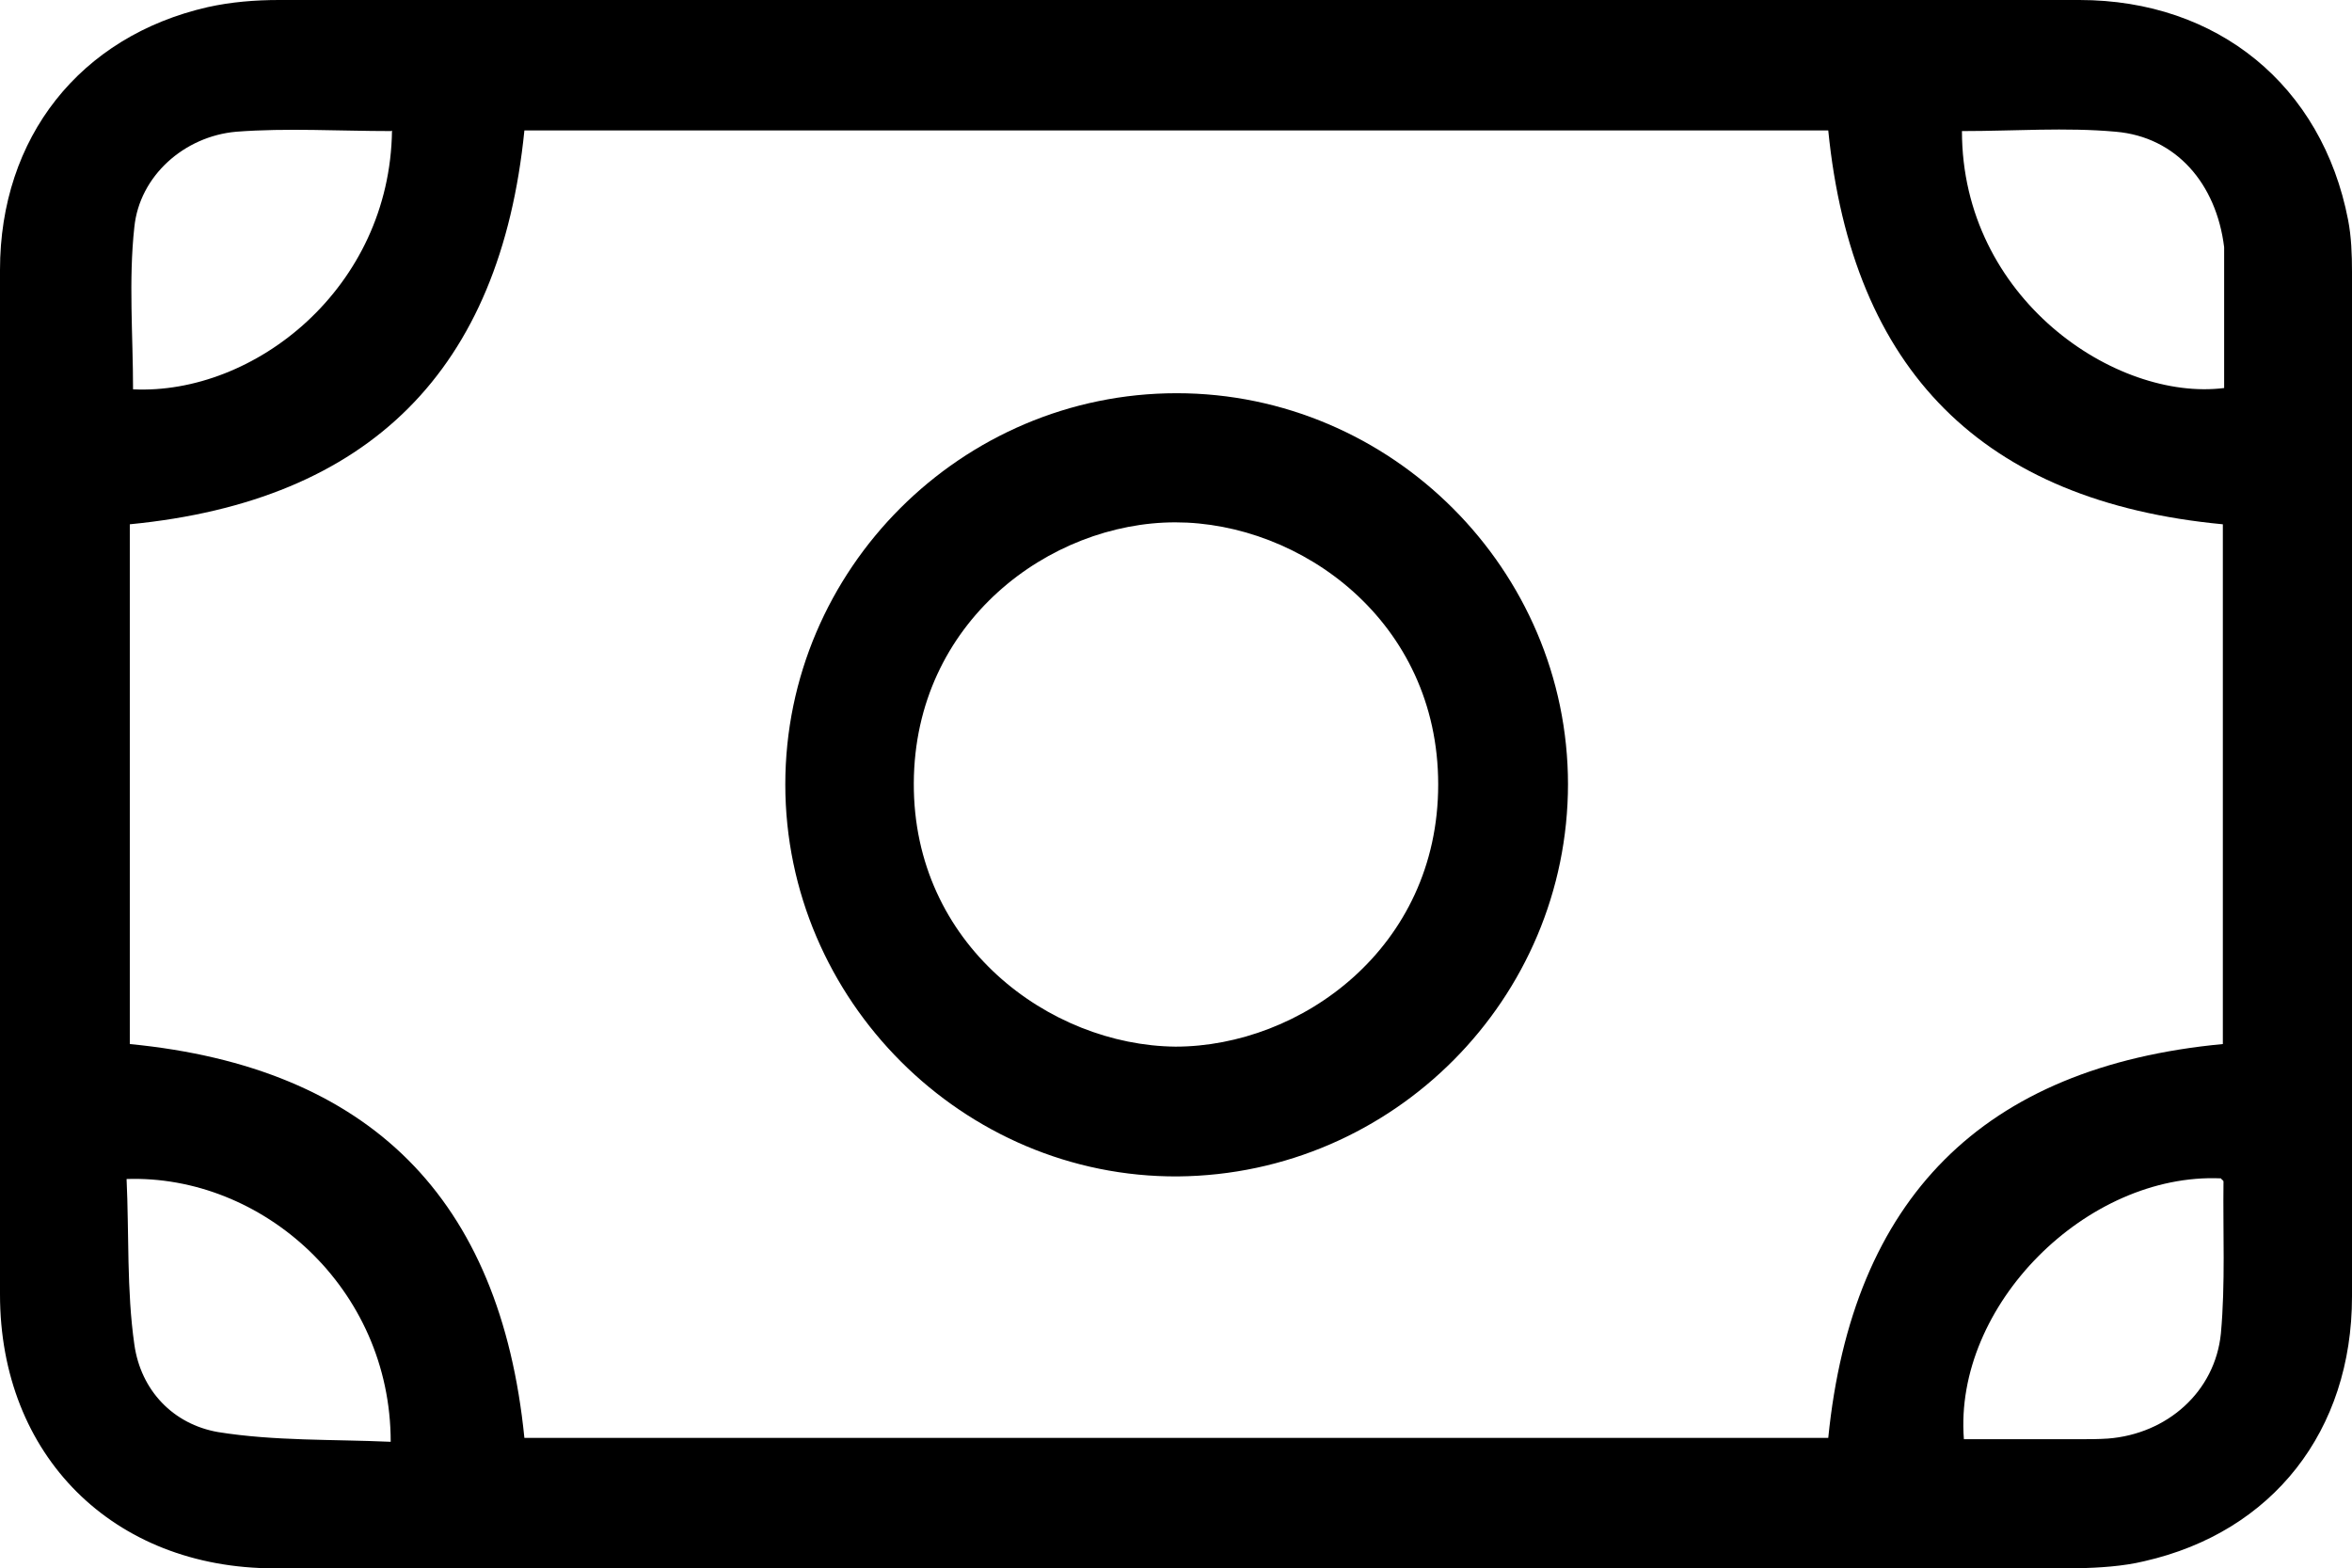
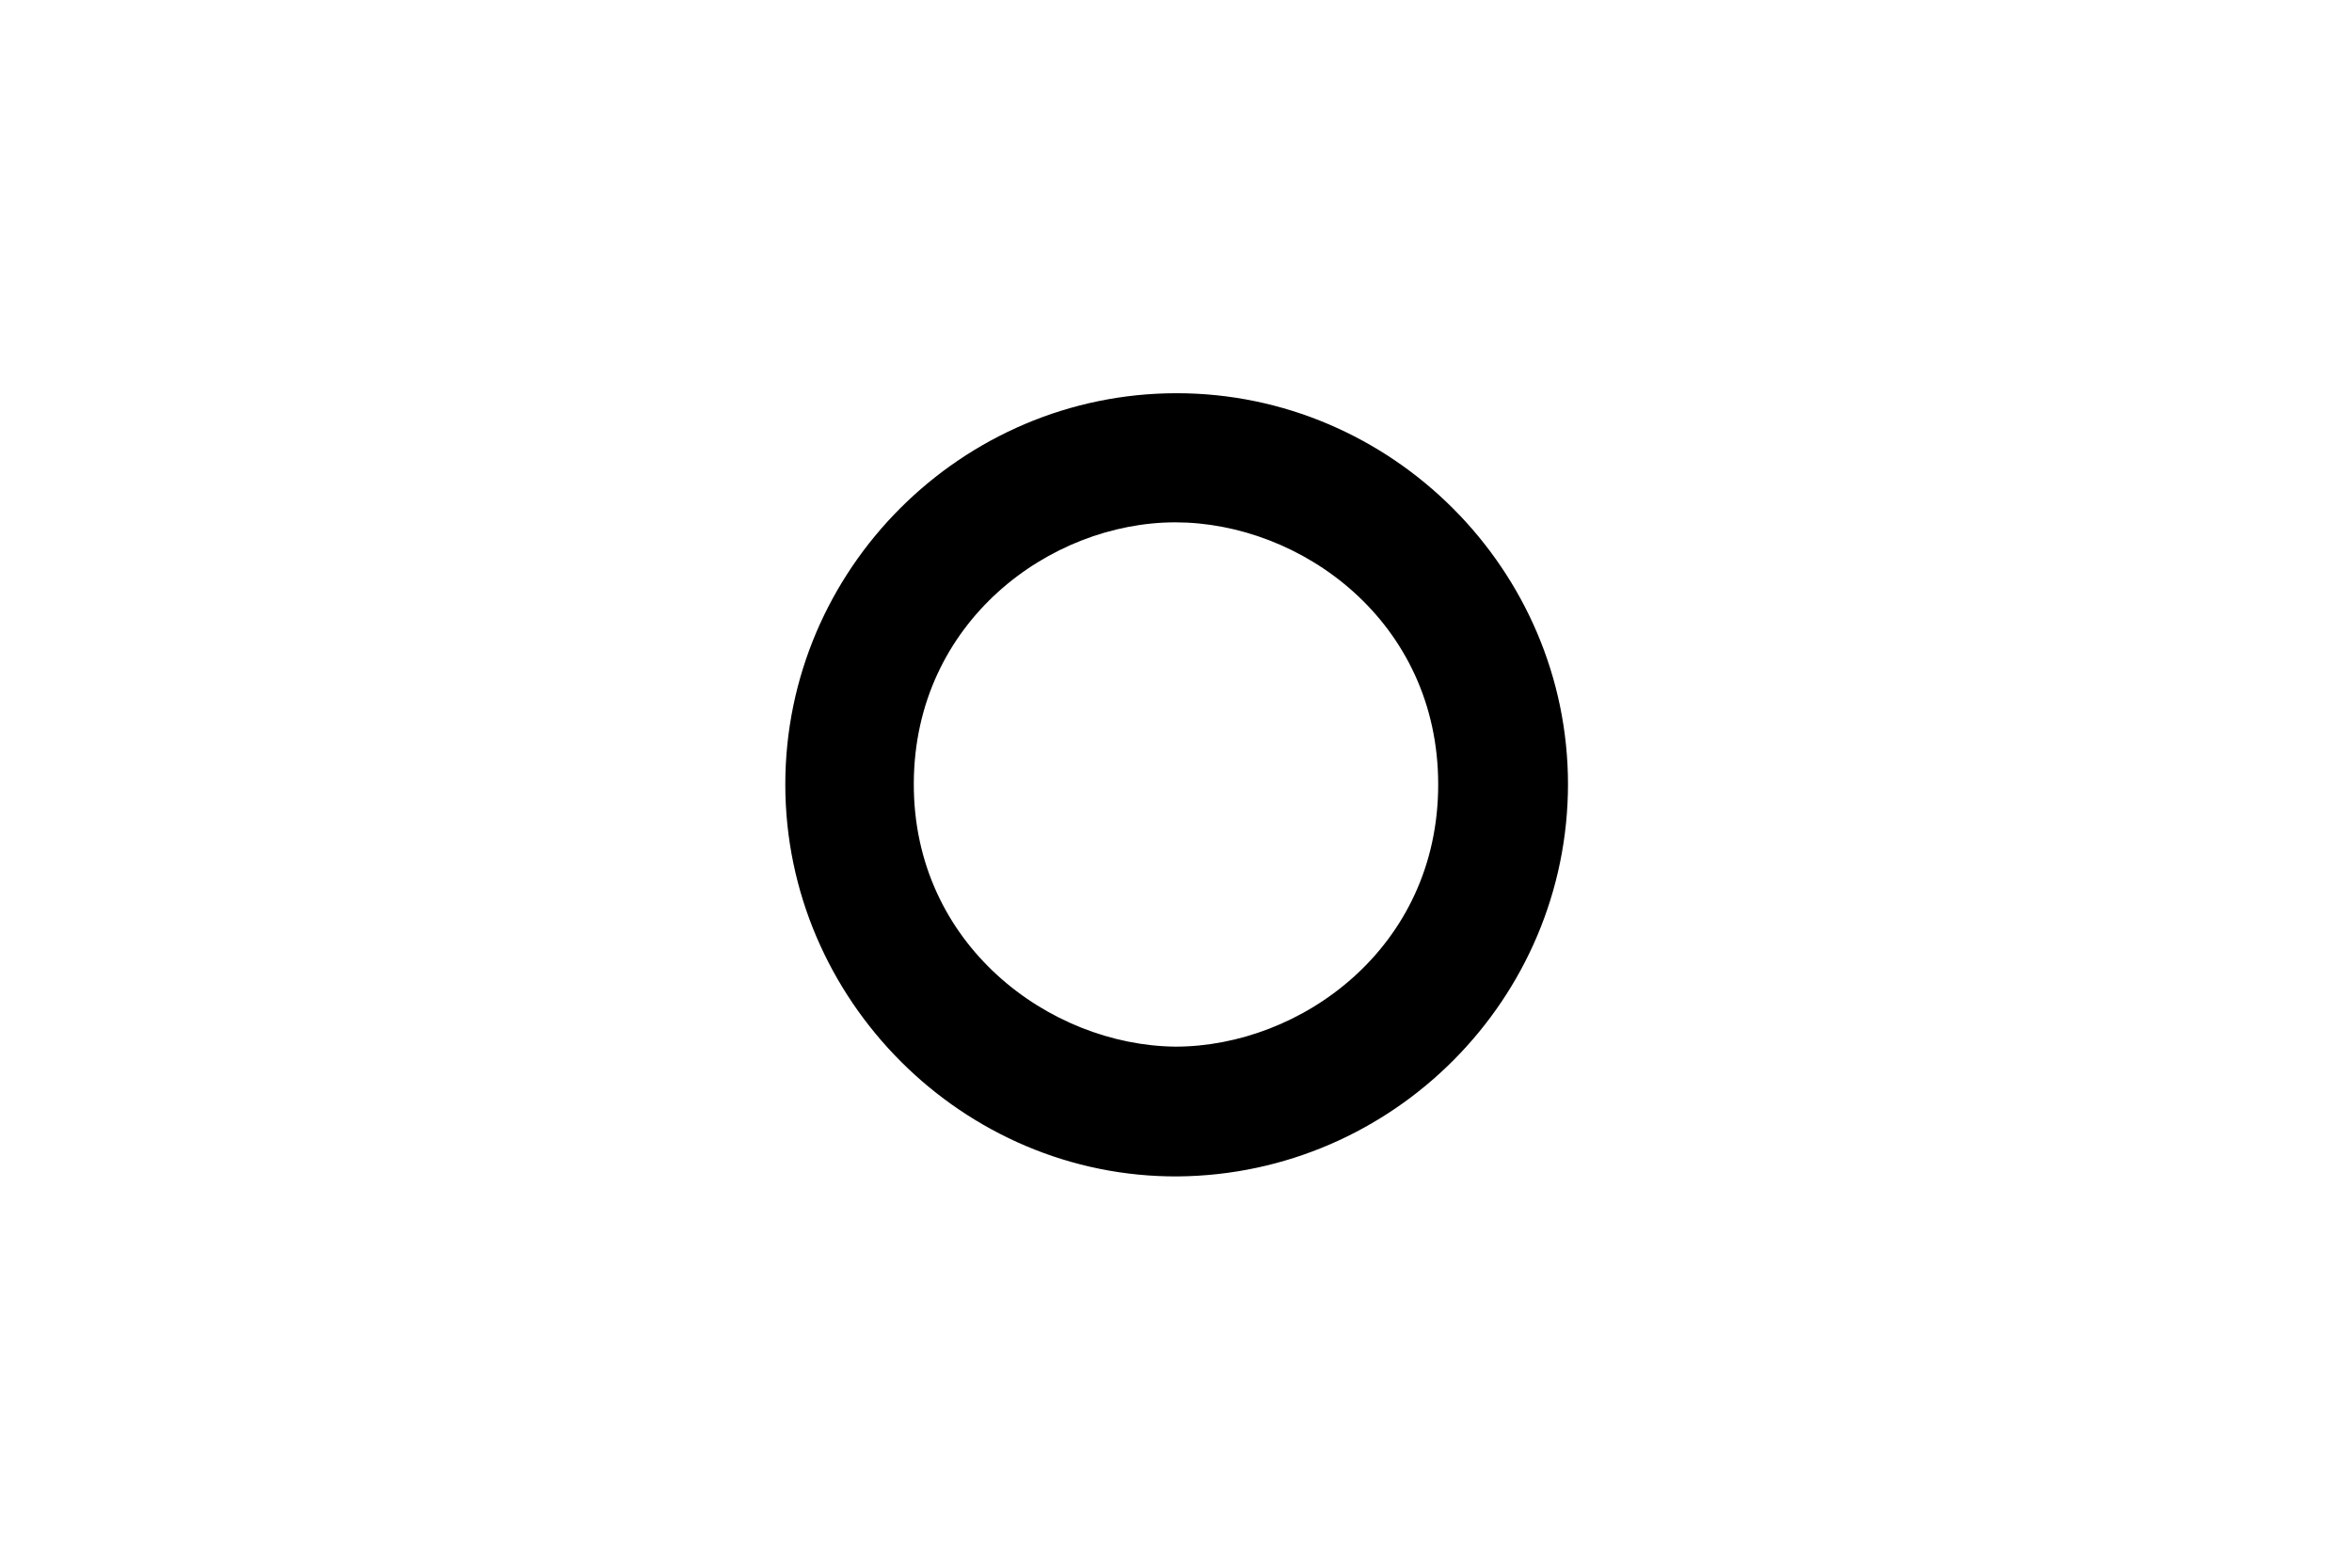
<svg xmlns="http://www.w3.org/2000/svg" id="a" viewBox="0 0 36.24 24.17">
  <defs>
    <style>.b{fill:#000;stroke-width:0px;}</style>
  </defs>
-   <path class="b" d="M18.14,0h13.9c2.13,0,3.74,1.32,4.14,3.39.05.26.06.53.06.8v15.79c0,2.07-1.22,3.63-3.2,4.08-.33.08-.69.1-1.03.11H4.23c-2.49,0-4.23-1.74-4.23-4.22V4.16C0,2.12,1.23.56,3.2.11,3.56.03,3.93,0,4.3,0,8.91,0,13.52,0,18.14,0ZM8.08,2.01c-.37,3.69-2.38,5.71-6.08,6.07v8.01c3.7.36,5.71,2.38,6.08,6.07h20.09c.37-3.69,2.38-5.72,6.08-6.07v-8.01c-3.7-.35-5.71-2.37-6.08-6.07,0,0-20.09,0-20.09,0ZM6.03,2.02c-.81,0-1.61-.05-2.39.01-.8.07-1.49.68-1.57,1.47-.09.82-.02,1.67-.02,2.5,1.87.09,3.96-1.56,3.99-3.99h0ZM1.95,18.16c.04.85,0,1.72.12,2.56.1.71.6,1.23,1.29,1.35.87.14,1.77.11,2.66.15,0-2.37-1.98-4.12-4.07-4.05h0ZM30.23,2.02c0,2.58,2.37,4.17,4.04,3.96v-1.84c0-.11,0-.22,0-.33-.12-.98-.74-1.7-1.67-1.78-.77-.07-1.56-.01-2.36-.01ZM30.24,22.18h1.8c.15,0,.29,0,.44-.01.91-.07,1.65-.72,1.74-1.62.07-.77.03-1.56.04-2.34,0-.02-.03-.03-.04-.05-2.07-.09-4.12,1.96-3.96,4.02h-.02Z" />
  <path class="b" d="M24.16,12.08c0,3.31-2.69,6.02-6.01,6.05-3.31.02-6.05-2.72-6.05-6.04s2.72-6.03,6.03-6.03,6.03,2.72,6.03,6.03h0ZM18.11,16.13c1.93,0,4.05-1.52,4.05-4.04s-2.12-4.04-4.05-4.04-4.02,1.53-4.03,4.02,2.09,4.04,4.03,4.06Z" />
</svg>